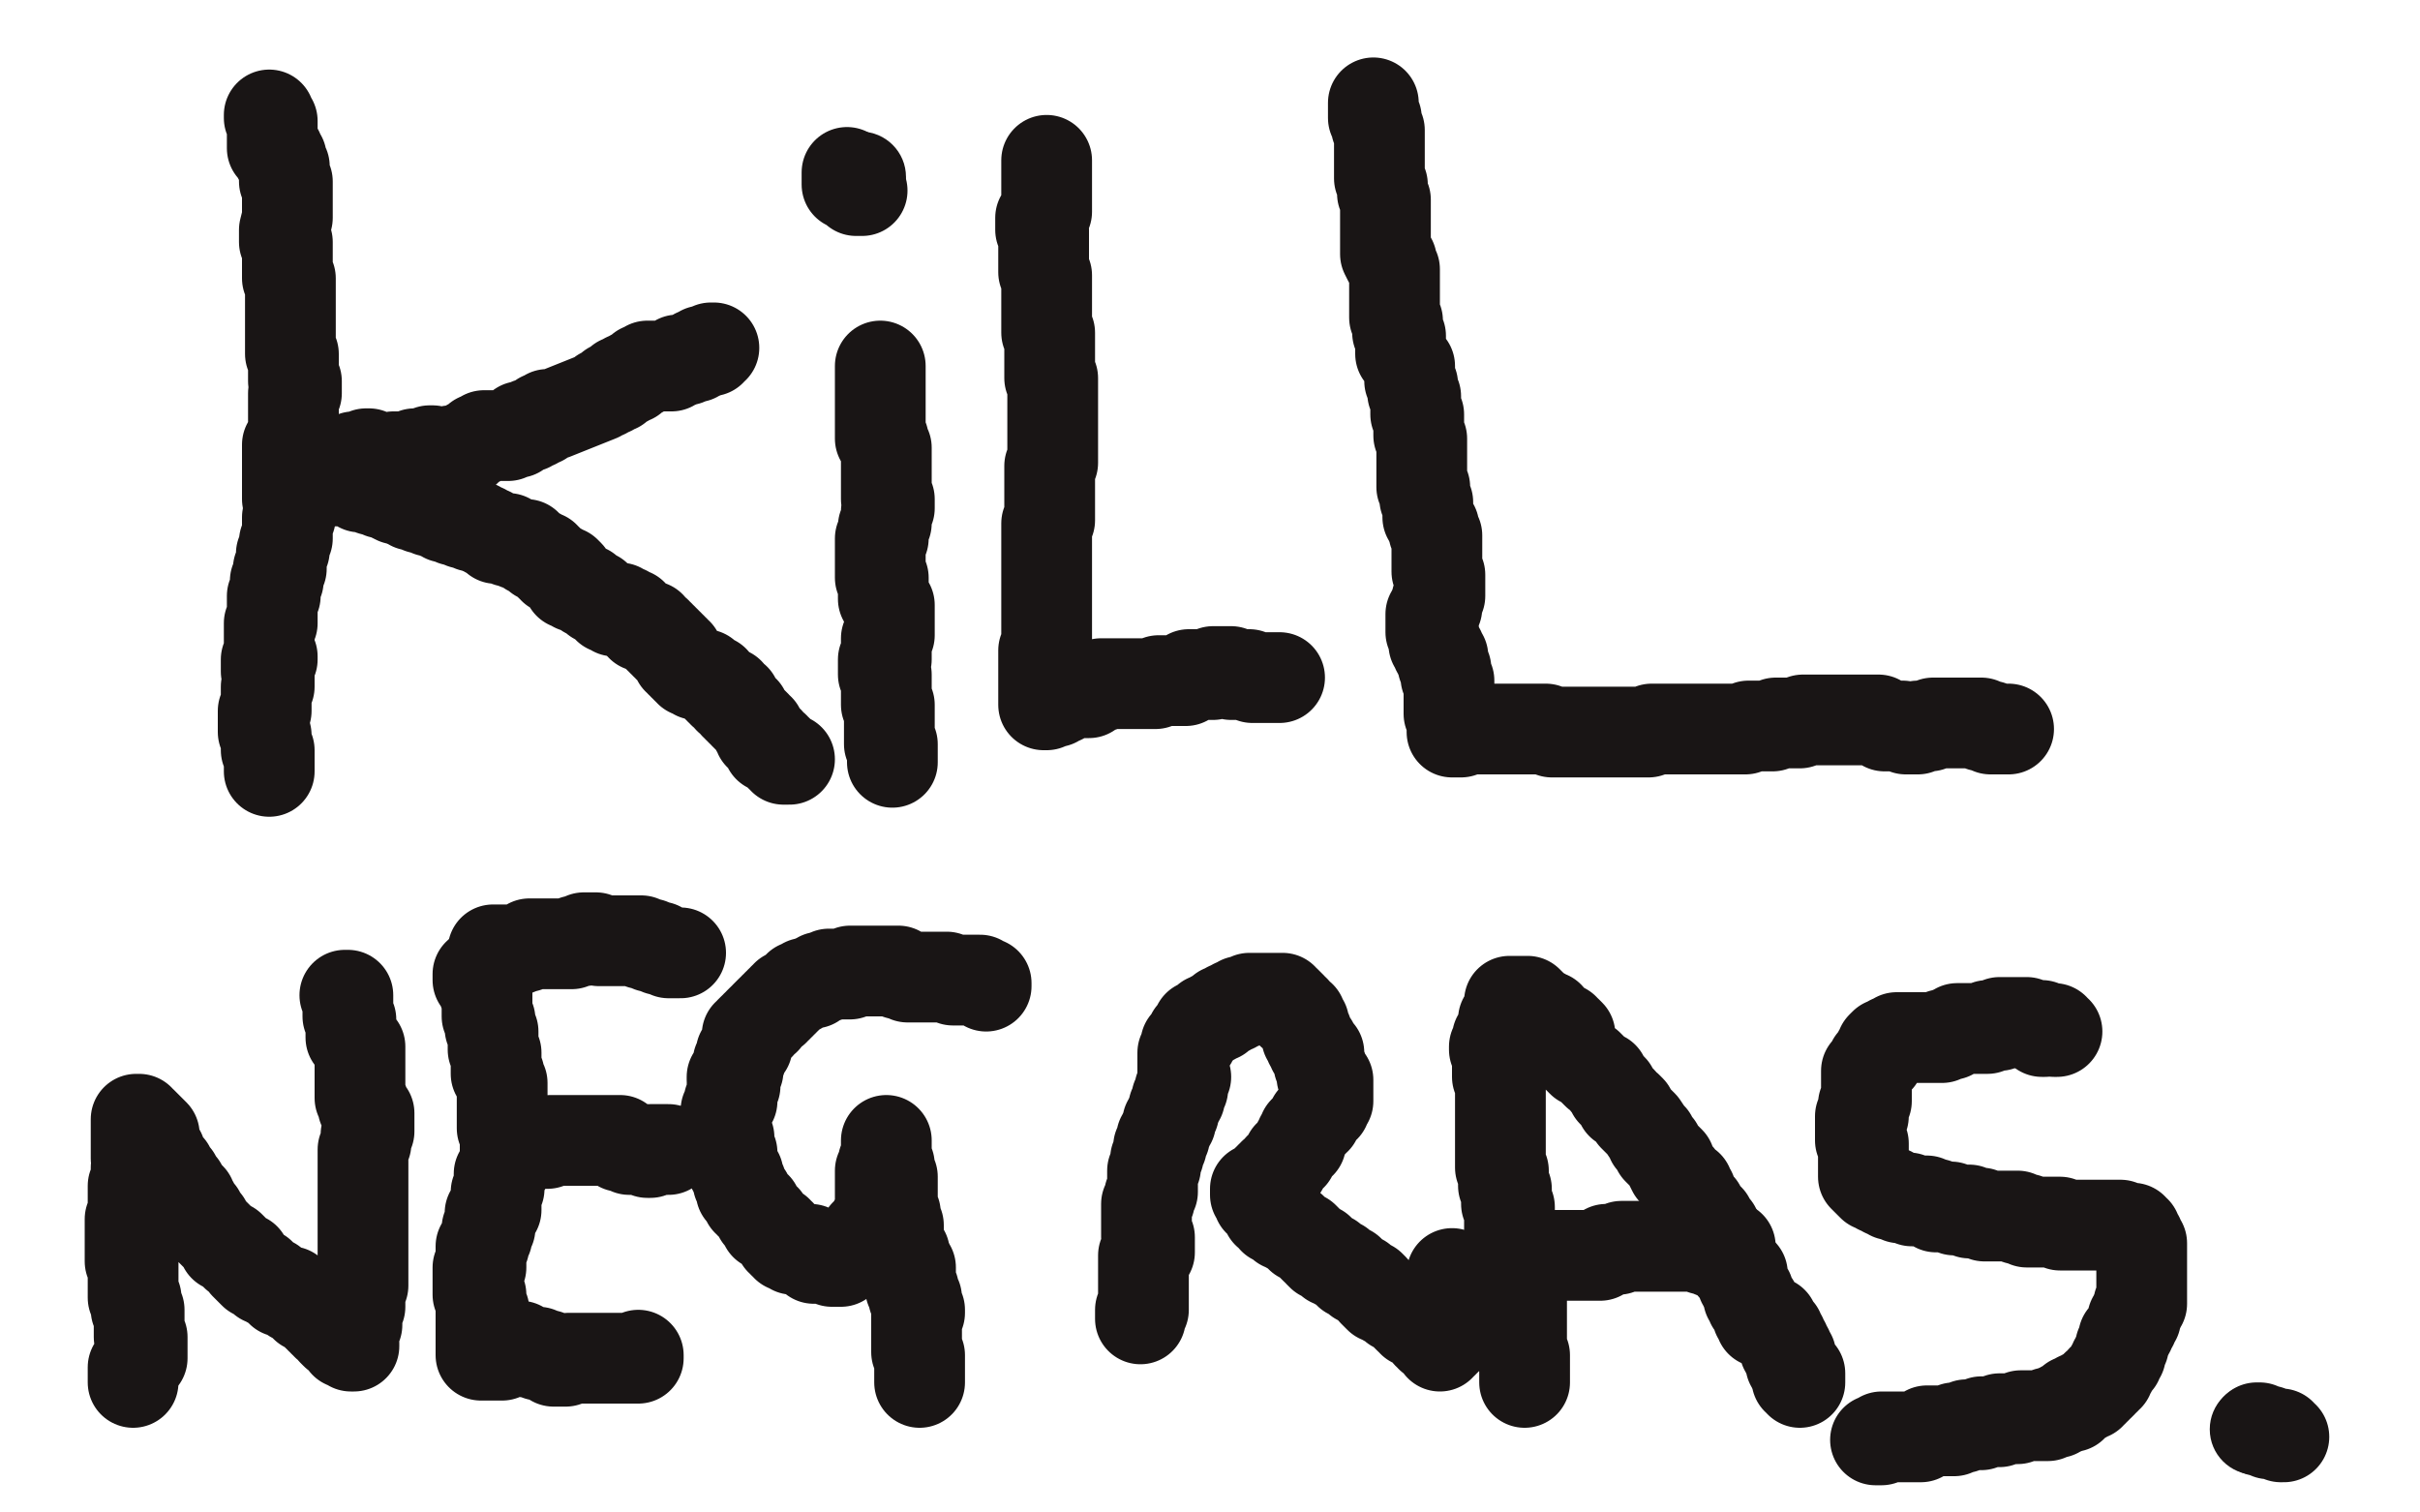
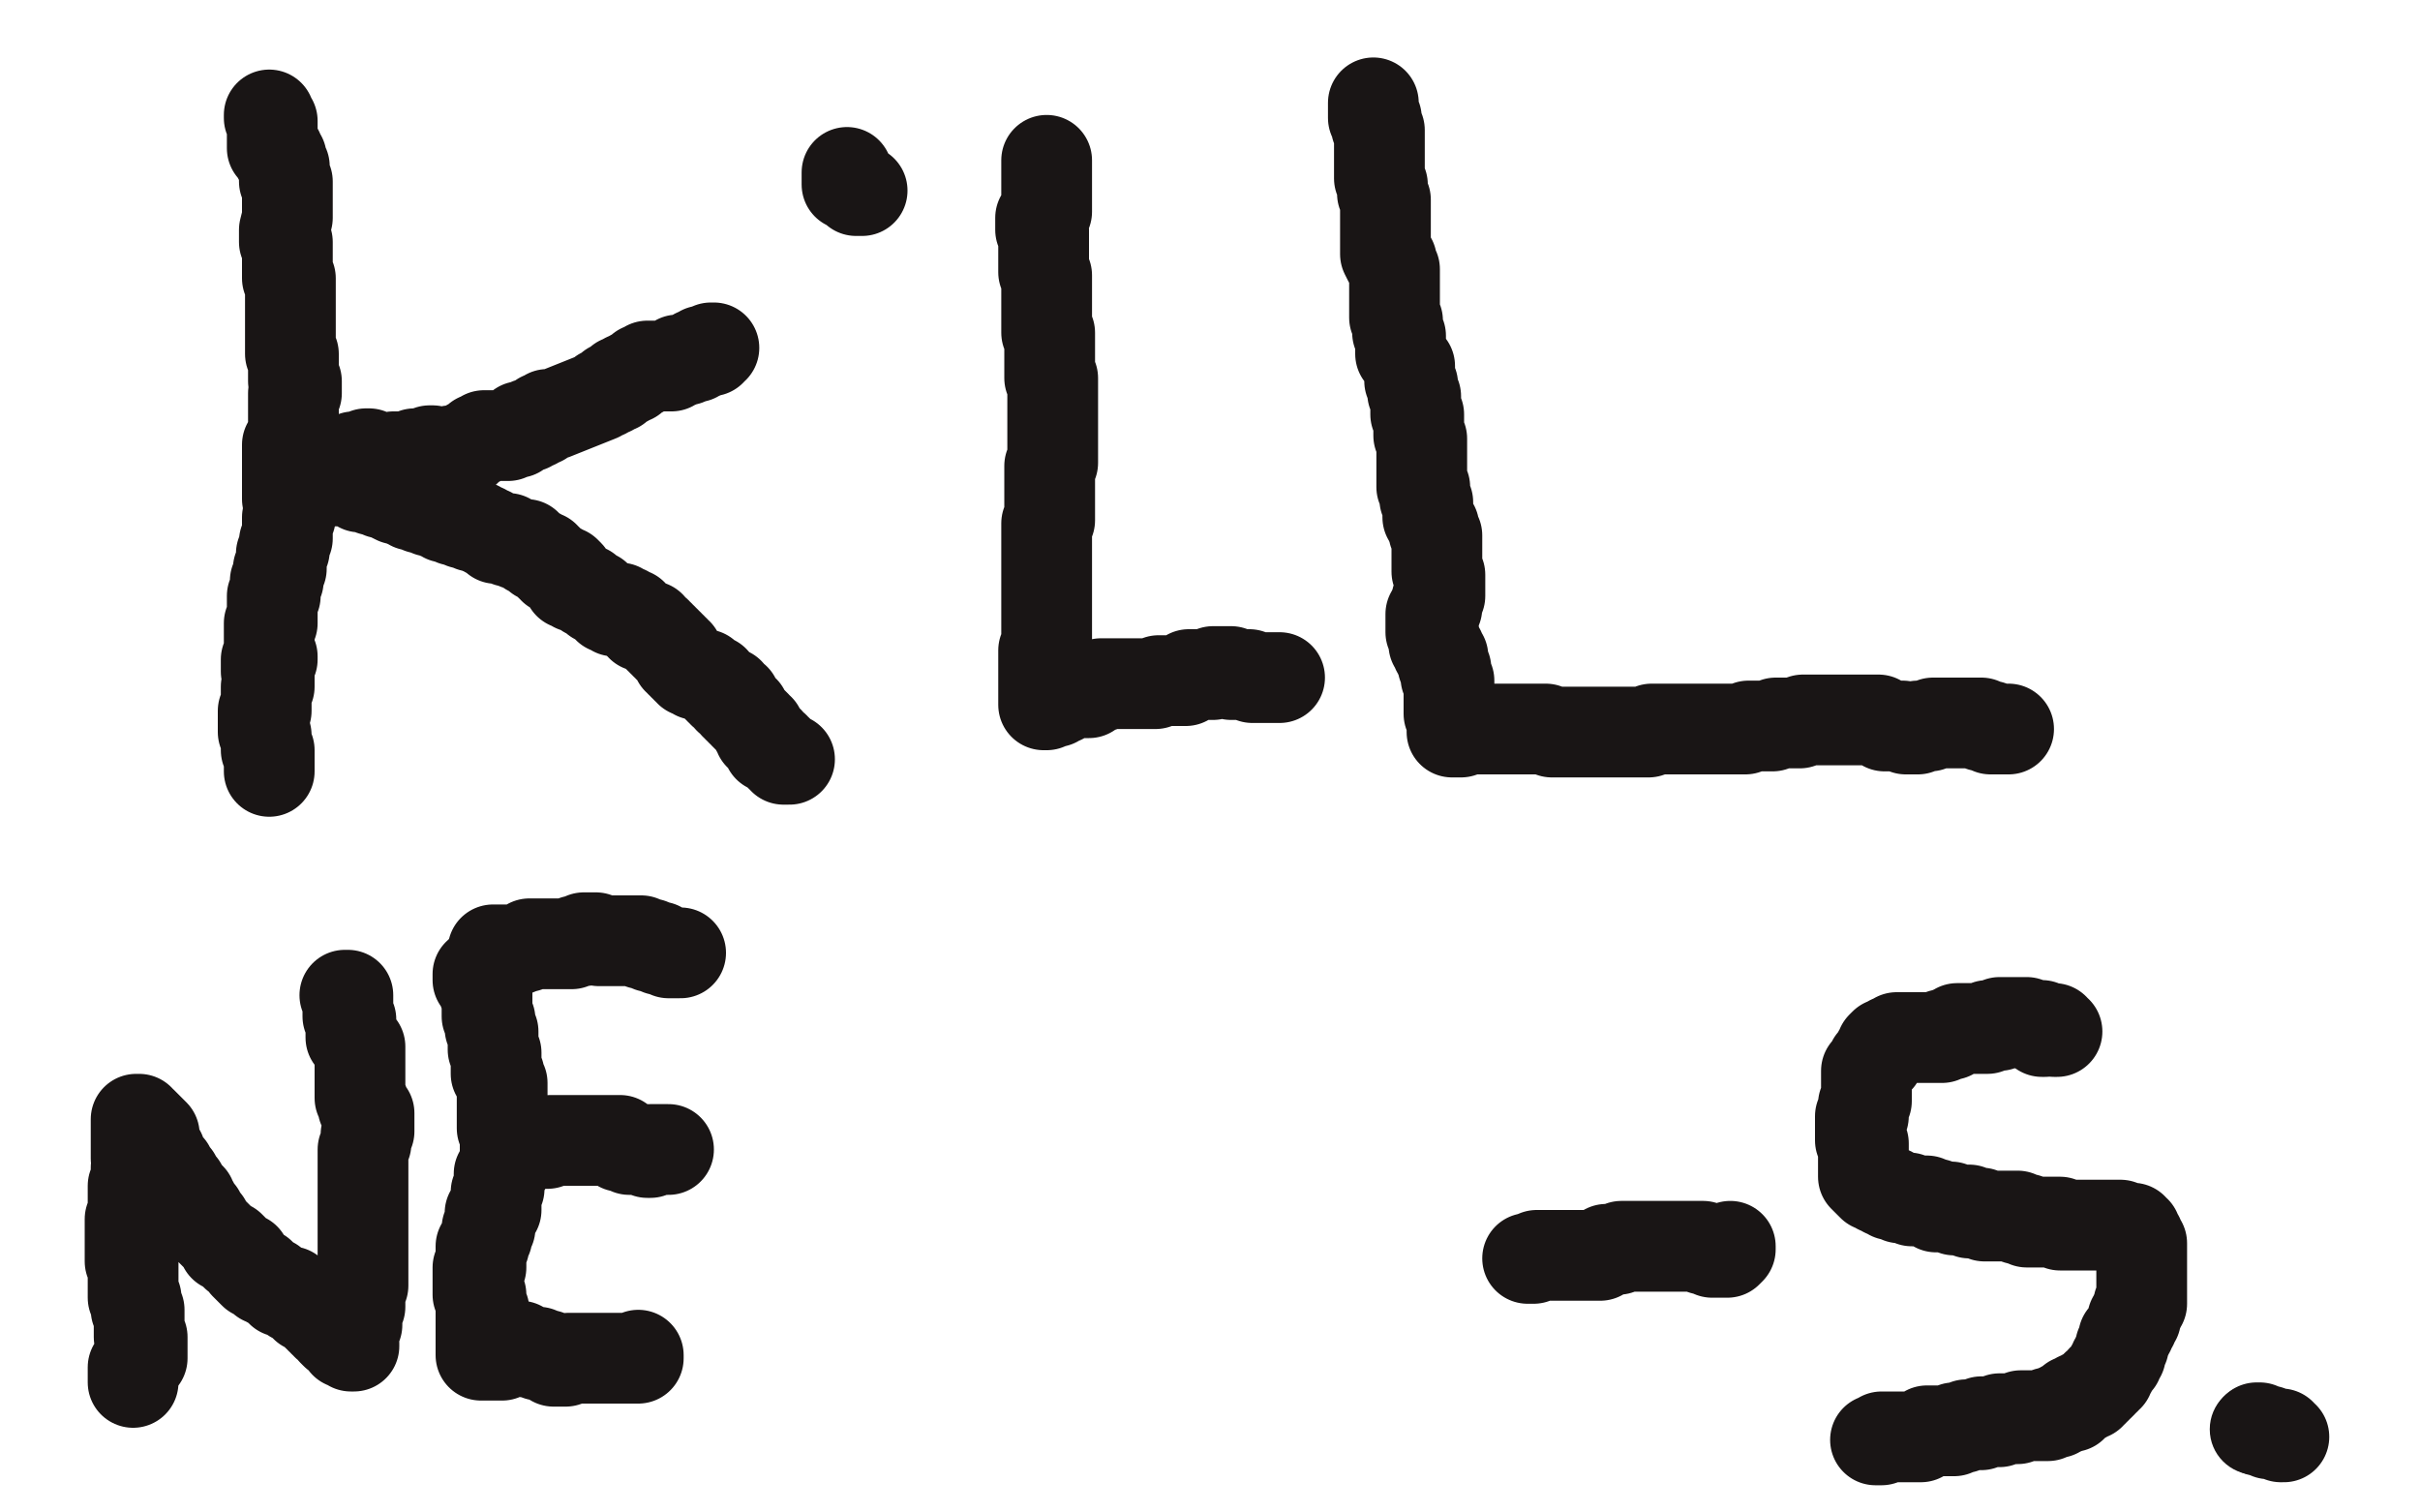
<svg xmlns="http://www.w3.org/2000/svg" width="800" height="500" version="1.1" style="stroke-antialiasing: false">
  <desc>This SVG has been created on https://colorillo.com/</desc>
  <rect x="0" y="0" width="800" height="500" style="fill: rgb(255,255,255); stroke-width:0" />
  <polyline points="89,38 89,39 89,39 90,40 90,40 90,41 90,41 90,42 90,42 90,43 90,43 90,44 90,44 90,45 90,45 90,46 90,46 90,47 90,47 90,48 90,48 90,49 90,49 91,49 91,49 91,50 91,50 92,50 92,50 92,51 92,51 92,52 92,52 93,52 93,52 93,53 93,53 93,54 93,54 94,55 94,55 94,56 94,56 94,57 94,57 94,58 94,58 94,59 94,59 94,60 94,60 95,60 95,60 95,61 95,61 95,62 95,62 95,63 95,63 95,64 95,64 95,65 95,65 95,66 95,66 95,67 95,67 95,68 95,68 95,69 95,69 95,70 95,70 95,71 95,71 95,72 94,76 94,77 94,78 94,79 94,80 95,80 95,81 95,82 95,83 95,84 95,85 95,86 95,87 95,88 95,89 95,90 95,91 95,92 96,92 96,93 96,94 96,95 96,96 96,97 96,98 96,99 96,100 96,101 96,102 96,103 96,104 96,105 96,106 96,107 96,108 96,109 96,110 96,111 96,112 96,113 96,114 96,115 96,116 96,117 97,117 97,118 97,119 97,120 97,121 97,122 97,123 97,124 97,125 97,126 98,126 98,127 98,128 98,129 98,130 97,130 97,131 97,132 97,133 97,134 97,135 97,136 97,137 97,138 97,139 97,140 97,141 97,142 97,143 97,144 97,145 97,146 96,146 95,147 95,148 95,149 95,150 95,151 95,152 95,153 95,154 95,155 95,156 95,157 95,158 95,159 95,160 95,161 95,162 95,163 95,164 95,165 96,165 96,166 96,167 96,168 96,169 96,170 96,171 95,171 95,172 95,173 95,174 95,175 95,176 95,177 95,178 94,179 94,180 94,181 94,182 93,183 93,184 93,185 93,186 93,187 93,188 92,188 92,189 92,190 92,191 92,192 91,192 91,193 91,194 91,195 91,196 91,197 90,197 90,198 90,199 90,200 90,201 90,202 90,203 90,204 90,205 90,206 89,206 89,207 89,208 89,209 89,210 89,211 89,212 89,213 89,214 89,215 89,216 89,217 90,217 90,218 89,218 88,218 88,219 88,220 88,221 88,222 89,222 89,223 89,224 89,225 89,226 89,227 88,227 88,228 88,229 88,230 88,231 88,232 88,233 88,234 88,235 87,235 87,236 87,237 87,238 87,239 87,240 87,241 87,242 88,243 88,244 88,245 88,246 88,247 88,248 89,248 89,249 89,250 89,251 89,252 89,253 89,254 89,255" style="fill: none; stroke: #191515; stroke-width: 30; stroke-linejoin: round; stroke-linecap: round; stroke-antialiasing: false; stroke-antialias: 0; opacity: 1.0" />
  <polyline points="95,156 96,156 96,156 97,156 97,156 98,155 98,155 99,155 99,155 100,155 100,155 102,154 102,154 103,154 103,154 104,154 104,154 105,153 105,153 106,153 106,153 107,153 107,153 108,153 108,153 109,153 109,153 110,152 110,152 112,152 112,152 113,152 113,152 114,152 114,152 115,152 115,152 116,152 116,152 117,151 117,151 118,151 118,151 119,151 119,151 120,151 120,151 121,151 121,151 121,150 121,150 122,150 122,150 122,151 122,151 123,151 123,151 124,151 124,151 124,152 124,152 125,152 125,152 126,152 127,152 128,152 129,152 130,152 130,151 131,151 132,151 133,151 134,151 135,151 136,151 137,150 138,150 139,150 140,150 141,150 142,150 142,149 143,149 144,150 145,150 146,150 147,150 148,150 149,150 149,149 150,149 151,149 152,149 154,149 154,148 155,148 155,147 156,147 157,146 158,146 158,145 159,145 160,145 160,144 161,144 162,144 163,144 164,144 165,144 166,144 167,144 168,144 169,143 170,143 171,143 171,142 172,142 172,141 173,141 174,141 175,141 175,140 176,140 177,140 178,139 179,139 179,138 180,138 181,137 182,137 183,137 198,131 199,130 200,130 201,129 202,129 202,128 203,128 204,128 204,127 205,127 205,126 206,126 207,126 207,125 208,125 209,125 209,124 210,124 211,123 212,123 212,122 213,122 214,122 214,121 215,121 216,121 217,121 218,121 219,121 220,121 221,121 222,121 222,120 223,120 224,120 224,119 225,119 226,119 227,119 228,118 229,118 230,118 230,117 231,117 232,117 232,116 233,116 234,116 235,116 235,115 236,115" style="fill: none; stroke: #191515; stroke-width: 30; stroke-linejoin: round; stroke-linecap: round; stroke-antialiasing: false; stroke-antialias: 0; opacity: 1.0" />
  <polyline points="107,158 108,158 108,158 109,158 109,158 110,158 110,158 111,158 111,158 111,159 111,159 112,159 112,159 113,159 113,159 114,159 114,159 115,159 115,159 116,159 116,159 117,160 117,160 118,160 118,160 119,160 119,160 119,161 119,161 120,161 120,161 121,161 121,161 122,161 122,161 123,161 123,161 123,162 123,162 124,162 124,162 125,162 125,162 126,163 126,163 127,163 128,163 129,164 131,165 132,165 133,165 134,166 135,166 136,167 138,167 139,168 140,168 142,169 144,169 145,170 146,170 147,171 148,171 149,171 150,172 151,172 153,173 154,173 155,173 156,174 157,174 158,174 159,175 160,175 161,176 162,176 163,177 164,177 164,178 165,178 166,178 167,178 168,178 168,179 169,179 170,179 171,180 172,180 173,180 174,180 174,181 175,181 175,182 176,182 177,183 178,183 178,184 179,184 180,184 180,185 181,185 181,186 182,186 182,187 183,187 183,188 184,188 185,188 186,189 187,189 188,190 188,191 188,192 188,193 190,193 190,194 191,194 192,194 193,195 194,195 194,196 195,196 196,197 197,197 197,198 198,198 199,199 200,200 201,200 201,201 202,201 203,201 203,202 203,201 204,201 205,201 205,202 206,202 207,202 208,203 209,203 209,204 210,205 211,205 211,206 212,206 212,207 213,207 214,207 215,207 215,208 216,209 217,209 217,210 218,210 218,211 219,211 219,212 220,212 220,213 221,213 221,214 222,214 222,215 223,215 223,216 224,216 224,217 224,218 225,218 225,219 226,219 226,220 227,220 227,221 228,221 228,222 229,222 230,222 230,223 231,223 232,223 233,223 233,224 234,224 235,225 236,225 236,226 237,227 238,227 238,228 239,228 239,229 240,229 241,229 241,230 241,231 242,231 243,231 243,232 243,233 244,233 244,234 245,234 245,235 246,235 246,236 247,237 248,238 249,239 250,240 250,241 251,241 251,242 251,241 251,242 251,243 252,243 252,244 253,244 253,245 254,245 254,247 255,247 256,247 256,248 257,248 257,249 258,249 258,250 259,250 259,251 260,251 261,251" style="fill: none; stroke: #191515; stroke-width: 30; stroke-linejoin: round; stroke-linecap: round; stroke-antialiasing: false; stroke-antialias: 0; opacity: 1.0" />
-   <polyline points="291,121 291,122 291,122 291,123 291,123 291,124 291,124 291,125 291,125 291,126 291,126 291,127 291,127 291,128 291,128 291,129 291,129 291,130 291,130 291,131 291,131 291,132 291,132 291,133 291,133 291,134 291,134 291,135 291,135 291,136 291,136 291,137 291,137 291,138 291,138 291,139 291,139 291,140 291,140 291,141 291,141 291,142 291,142 291,143 291,143 291,144 291,144 291,145 291,145 292,145 292,145 292,146 292,146 292,147 292,147 293,148 293,148 293,149 293,149 293,150 293,150 293,151 293,151 293,153 293,153 293,154 293,154 293,155 293,155 293,156 293,156 293,157 293,157 293,158 293,158 293,159 293,159 293,160 293,160 293,161 293,161 293,162 293,162 293,163 293,163 293,164 293,164 293,165 293,165 294,165 294,165 294,166 294,166 294,167 294,167 294,168 294,168 293,169 293,169 293,170 293,170 293,171 293,171 293,172 293,172 293,173 292,174 292,176 292,177 292,178 291,178 291,179 291,180 291,181 291,182 291,183 291,184 291,185 291,186 291,187 291,188 291,190 291,191 292,191 292,192 292,193 292,194 292,195 292,196 292,197 292,198 293,198 293,199 294,200 294,201 294,202 294,203 294,204 294,205 294,206 294,207 294,208 294,209 294,210 293,211 293,212 293,213 293,214 293,215 293,216 293,217 293,218 292,218 292,219 292,220 292,221 292,222 292,223 293,223 293,224 293,225 293,226 293,227 293,228 293,229 293,230 293,231 293,232 293,233 294,233 294,234 294,235 294,236 294,237 294,238 294,239 294,240 294,241 294,242 294,243 294,244 294,245 294,246 295,246 295,247 295,248 295,249 295,250 295,251 295,252" style="fill: none; stroke: #191515; stroke-width: 30; stroke-linejoin: round; stroke-linecap: round; stroke-antialiasing: false; stroke-antialias: 0; opacity: 1.0" />
-   <circle cx="284.5" cy="58.5" r="15" style="fill: #191515; stroke-antialiasing: false; stroke-antialias: 0; opacity: 1.0" />
  <polyline points="285,63 284,63 284,63 283,63 283,63 283,62 283,62 282,62 282,62 282,61 282,61 281,61 281,61 280,61 280,61 280,60 280,60 280,59 280,59 280,58 280,57" style="fill: none; stroke: #191515; stroke-width: 30; stroke-linejoin: round; stroke-linecap: round; stroke-antialiasing: false; stroke-antialias: 0; opacity: 1.0" />
  <polyline points="346,53 346,54 346,54 346,55 346,55 346,56 346,56 346,57 346,57 346,58 346,58 346,59 346,59 346,60 346,60 346,61 346,61 346,62 346,62 346,63 346,63 346,64 346,64 346,65 346,65 346,66 346,66 346,67 346,67 346,68 346,68 346,69 346,69 346,70 346,70 345,71 345,71 344,72 344,72 344,73 344,73 344,74 344,74 344,75 344,75 344,76 344,76 345,76 345,76 345,77 345,77 345,78 345,78 345,79 345,79 345,80 345,80 345,82 345,82 345,83 345,83 345,84 345,84 345,85 345,85 345,86 345,86 345,87 345,87 345,88 345,88 345,89 345,89 345,90 345,90 346,91 346,91 346,92 346,92 346,93 346,93 346,94 346,94 346,95 346,95 346,96 346,96 346,97 346,97 346,98 346,98 346,99 346,99 346,100 346,100 346,101 346,101 346,102 346,102 346,103 346,103 346,104 346,104 346,105 346,105 346,106 346,106 346,107 346,107 346,108 346,108 346,109 346,109 346,110 346,110 347,110 347,110 347,111 347,111 347,112 347,112 347,113 347,113 347,114 347,114 347,115 347,115 347,116 347,117 347,118 347,119 347,120 347,121 347,122 347,123 347,124 347,125 348,125 348,126 348,127 348,128 348,129 348,130 348,132 348,133 348,134 348,135 348,136 348,138 348,139 348,140 348,141 348,142 348,143 348,144 348,145 348,146 348,147 348,148 348,149 348,150 348,151 348,152 348,153 347,154 347,155 347,156 347,157 347,158 347,159 347,160 347,161 347,162 347,163 347,164 347,165 347,166 347,167 347,168 347,169 347,170 347,171 347,172 346,173 346,174 346,175 346,176 346,177 346,178 346,179 346,180 346,181 346,182 346,183 346,184 346,185 346,186 346,187 346,188 346,189 346,190 346,191 346,192 346,193 346,194 346,195 346,196 346,197 346,198 346,199 346,200 346,201 346,202 346,203 346,204 346,205 346,206 346,207 346,208 346,209 346,210 346,211 346,212 346,213 346,214 346,215 345,215 345,216 345,217 345,218 345,219 345,220 345,221 345,222 345,223 345,224 345,225 345,226 345,227 345,228 345,229 345,230 345,231 345,232 345,233 346,233 346,232 347,232 348,232 349,232 349,231 350,231 351,231 351,230 352,230 353,229 354,229 355,229 355,228 356,228 357,228 358,228 358,229 359,229 360,229 360,228 361,227 362,227 363,227 364,227 364,226 366,226 367,226 368,226 369,226 370,226 372,226 373,226 374,226 375,226 376,226 377,226 378,226 379,226 380,226 381,226 382,226 383,225 384,225 385,225 386,225 387,225 388,225 389,225 390,225 391,225 392,225 392,224 393,224 393,223 394,223 395,223 396,223 397,223 398,223 399,223 400,223 401,223 401,222 402,222 403,222 404,222 405,222 406,222 407,222 407,223 408,223 409,223 410,223 411,223 412,223 413,223 414,224 415,224 416,224 417,224 418,224 419,224 420,224 421,224 422,224 423,224" style="fill: none; stroke: #191515; stroke-width: 30; stroke-linejoin: round; stroke-linecap: round; stroke-antialiasing: false; stroke-antialias: 0; opacity: 1.0" />
  <polyline points="454,34 454,35 454,35 454,36 454,36 454,37 454,37 454,38 454,38 454,39 454,39 455,39 455,39 455,40 455,40 455,41 455,41 455,42 455,42 456,43 456,43 456,44 456,44 456,45 456,45 456,46 456,46 456,47 456,47 456,48 456,48 456,49 456,49 456,50 456,50 456,51 456,51 456,52 456,52 456,53 456,53 456,55 456,55 456,57 456,57 456,59 456,59 457,61 457,61 457,62 457,62 457,64 457,64 458,66 458,66 458,67 458,67 458,69 458,69 458,70 458,70 458,71 458,71 458,74 458,74 458,75 458,75 458,77 458,77 458,78 458,78 458,79 458,79 458,80 458,80 458,83 458,83 458,84 458,84 459,86 459,86 460,86 460,86 460,87 460,87 461,89 461,89 461,90 461,90 461,91 461,91 461,93 461,93 461,94 461,94 461,95 461,95 461,96 461,96 461,98 461,98 461,100 461,100 461,101 461,101 461,102 461,102 461,103 461,103 461,104 461,104 461,105 461,105 462,106 462,107 462,108 462,109 462,110 463,111 463,112 463,113 463,114 463,115 463,117 464,118 465,120 466,121 466,122 466,123 466,125 466,126 467,127 467,128 467,129 467,130 468,131 468,132 468,133 468,134 468,135 468,136 468,137 469,137 469,138 469,139 469,140 469,141 469,142 469,143 469,144 470,145 470,146 470,147 470,148 470,149 470,150 470,151 470,152 470,153 470,154 470,155 470,156 470,157 470,158 470,159 470,160 470,161 471,161 471,162 471,163 471,164 471,165 472,166 472,167 472,168 472,169 472,170 472,171 473,172 473,173 474,174 474,175 474,176 475,177 475,178 475,179 475,180 475,181 475,182 475,183 475,184 475,185 475,186 475,187 475,188 475,189 476,190 476,191 476,192 476,193 476,194 476,195 476,196 476,197 475,198 475,199 475,200 475,201 474,201 474,202 473,203 473,204 473,205 473,206 473,207 473,208 473,209 474,209 474,210 474,211 474,212 474,213 475,213 475,214 475,215 476,215 476,216 476,217 477,217 477,218 477,219 477,220 478,221 478,222 478,223 478,224 479,225 479,226 479,227 479,228 479,229 479,230 479,231 479,232 479,233 479,234 479,235 479,236 480,236 480,237 480,238 480,239 480,240 480,241 480,242 481,242 482,242 483,242 483,241 484,241 485,241 487,241 488,241 489,241 490,241 491,241 493,241 494,241 495,241 496,241 498,241 499,241 502,241 504,241 507,241 508,241 509,241 511,241 513,242 514,242 515,242 517,242 518,242 519,242 523,242 526,242 527,242 529,242 530,242 531,242 534,242 536,242 538,242 539,242 541,242 542,242 545,242 546,241 547,241 549,241 550,241 552,241 555,241 556,241 557,241 559,241 560,241 561,241 562,241 565,241 567,241 568,241 569,241 571,241 574,241 576,241 577,241 578,240 579,240 580,240 583,240 584,240 586,240 587,239 588,239 589,239 590,239 591,239 593,239 594,239 595,239 596,238 597,238 598,238 599,238 600,238 601,238 602,238 603,238 605,238 606,238 607,238 608,238 609,238 610,238 611,238 612,238 613,238 614,238 615,238 616,238 617,238 618,238 619,238 620,238 621,238 621,239 622,239 623,240 624,240 625,240 626,240 627,240 628,240 629,240 630,241 631,241 632,241 633,241 634,241 634,240 635,240 636,240 637,240 638,240 639,239 640,239 641,239 642,239 643,239 644,239 645,239 646,239 647,239 648,239 649,239 650,239 651,239 652,239 653,239 654,239 655,239 655,240 656,240 658,240 658,241 659,241 660,241 661,241 662,241 663,241 664,241" style="fill: none; stroke: #191515; stroke-width: 30; stroke-linejoin: round; stroke-linecap: round; stroke-antialiasing: false; stroke-antialias: 0; opacity: 1.0" />
  <polyline points="44,457 44,456 44,456 44,455 44,455 44,454 44,454 44,453 44,453 44,452 44,452 45,452 45,452 45,451 45,451 45,450 45,450 46,450 46,450 46,449 46,449 47,449 47,449 47,448 47,448 47,447 47,447 47,446 47,446 47,445 47,445 47,444 47,444 47,443 47,443 47,442 47,442 46,442 46,442 46,441 46,441 46,440 46,440 46,439 46,439 46,438 46,438 46,437 46,437 46,436 46,436 46,435 46,435 46,434 46,434 46,433 46,433 45,433 45,433 45,431 45,431 45,430 45,430 45,429 45,429 44,429 44,429 44,428 44,428 44,427 44,427 44,426 44,426 44,425 44,425 44,424 44,424 44,423 44,423 44,422 44,422 44,421 44,421 44,420 44,420 44,419 44,419 44,418 44,418 44,417 44,417 43,417 43,417 43,416 43,415 43,414 43,413 43,412 43,411 43,410 43,409 43,408 43,407 43,406 43,404 43,403 44,402 44,401 44,400 44,399 44,398 44,397 44,396 44,395 44,394 44,393 44,392 45,391 45,390 45,389 45,388 45,387 45,386 46,385 46,384 46,383 45,383 45,382 45,381 45,380 45,379 45,378 45,377 45,376 45,375 45,374 45,373 45,372 45,371 45,370 46,370 46,371 47,371 48,372 49,373 50,374 51,375 51,376 51,377 51,378 51,379 52,380 52,381 53,381 53,382 54,384 54,385 55,385 56,386 56,387 57,388 58,389 58,390 59,391 60,392 60,393 61,394 62,395 63,396 63,397 64,398 64,399 65,400 66,401 66,402 66,403 67,404 68,404 68,405 69,406 70,407 71,408 72,409 73,410 74,411 74,412 75,412 76,412 77,413 77,414 78,414 78,415 79,415 80,416 81,416 81,417 81,418 82,419 83,420 84,421 85,421 86,421 86,422 87,422 87,423 88,423 89,424 90,424 91,425 92,426 93,426 93,427 94,427 95,427 96,427 96,428 97,429 98,429 99,429 99,430 100,430 100,431 101,431 101,432 102,432 103,432 103,433 104,433 104,434 105,434 105,435 106,435 106,436 107,436 107,437 108,437 108,438 109,438 110,439 110,440 111,441 112,441 113,442 114,442 114,443 115,443 115,444 116,444 116,445 117,445 117,444 116,444 115,444 114,444 114,443 114,442 114,441 115,441 115,440 115,439 116,439 117,438 118,438 118,437 118,436 118,435 118,434 118,433 119,432 119,431 119,429 119,428 119,427 119,426 119,425 120,425 120,424 120,422 120,421 120,420 120,419 120,418 120,417 120,416 120,415 120,414 120,413 120,412 120,411 120,410 120,409 120,408 120,407 120,406 120,405 120,404 120,403 120,401 120,400 120,399 120,398 120,397 120,396 120,394 120,393 120,391 120,390 120,389 120,387 120,386 120,385 120,384 120,383 120,382 120,381 120,380 121,378 121,376 121,375 122,374 122,373 122,371 122,370 122,369 122,368 121,368 121,367 120,366 120,365 120,364 119,363 119,362 119,360 119,358 119,357 119,356 119,355 119,354 119,353 119,352 119,351 119,350 119,349 119,348 119,347 119,346 118,346 118,345 117,344 116,343 116,342 116,341 116,340 116,339 116,338 116,337 115,336 115,335 115,334 115,333 115,332 115,331 115,330 115,329 114,329" style="fill: none; stroke: #191515; stroke-width: 30; stroke-linejoin: round; stroke-linecap: round; stroke-antialiasing: false; stroke-antialias: 0; opacity: 1.0" />
  <polyline points="158,322 158,323 158,323 158,324 158,324 159,324 159,324 159,325 159,325 160,326 160,326 160,327 160,327 160,328 160,328 161,328 161,328 161,329 161,329 161,330 161,330 161,331 161,331 161,332 161,332 161,333 161,333 161,334 161,334 161,335 161,335 161,336 161,336 162,337 162,337 162,338 162,338 162,339 162,339 162,340 162,340 163,341 163,341 163,342 163,342 163,343 163,343 163,344 163,344 163,345 163,345 163,346 163,346 163,347 163,347 164,348 164,348 164,349 164,349 164,350 164,350 164,351 164,351 164,352 164,352 164,354 164,354 164,355 164,355 165,355 165,355 165,356 165,356 165,357 165,357 166,358 166,358 166,359 166,359 166,360 166,360 166,361 166,361 166,362 166,362 166,363 166,363 166,364 166,364 166,365 166,365 166,366 166,366 166,367 166,367 166,368 166,368 166,369 166,369 166,370 166,371 166,372 166,373 167,373 167,374 167,375 167,376 167,377 167,378 167,379 167,380 167,381 167,382 167,383 167,384 167,385 167,386 166,386 166,387 166,388 165,388 165,389 165,390 165,391 165,392 165,393 164,394 164,396 164,397 164,398 164,399 164,400 163,400 163,401 162,401 162,402 162,403 162,404 162,405 162,406 161,406 161,407 161,408 161,409 160,410 160,411 160,412 159,412 159,413 159,414 159,415 159,416 159,417 159,418 159,419 158,419 158,420 158,421 158,422 158,423 158,424 158,425 158,426 158,427 158,428 159,428 159,429 159,430 159,431 159,432 159,433 160,433 159,433 159,434 159,435 159,436 159,437 159,438 159,439 159,440 159,441 159,442 159,443 159,444 159,445 159,446 159,447 159,448 160,448 161,448 162,448 163,448 164,448 165,448 166,448 166,447 167,447 168,447 168,446 169,446 170,446 170,445 171,445 172,445 172,446 173,446 174,446 174,447 175,447 176,447 177,447 178,447 178,448 179,448 180,448 181,448 182,449 183,449 183,450 184,450 185,450 186,450 187,450 188,449 189,449 190,449 191,449 192,449 193,449 194,449 196,449 197,449 198,449 199,449 200,449 201,449 202,449 203,449 204,449 205,449 206,449 207,449 208,449 209,449 210,449 211,449 211,448" style="fill: none; stroke: #191515; stroke-width: 30; stroke-linejoin: round; stroke-linecap: round; stroke-antialiasing: false; stroke-antialias: 0; opacity: 1.0" />
  <polyline points="176,378 177,378 177,378 178,378 178,378 179,378 179,378 180,378 180,378 181,378 181,378 182,377 182,377 183,377 183,377 184,377 184,377 185,377 185,377 186,377 186,377 187,377 187,377 188,377 188,377 189,377 189,377 190,377 190,377 191,377 191,377 192,377 192,377 193,377 193,377 194,377 194,377 195,377 195,377 196,377 196,377 197,377 197,377 198,377 198,377 199,377 199,377 200,377 200,377 201,377 201,377 202,377 202,377 203,377 203,377 204,377 204,377 205,377 205,377 205,378 205,378 205,379 205,379 206,379 206,379 207,379 207,379 208,379 208,380 209,380 210,380 211,380 212,380 213,380 214,380 214,381 215,381 215,380 216,380 217,380 218,380 219,380 220,380 221,380" style="fill: none; stroke: #191515; stroke-width: 30; stroke-linejoin: round; stroke-linecap: round; stroke-antialiasing: false; stroke-antialias: 0; opacity: 1.0" />
  <polyline points="163,314 164,314 164,314 165,314 165,314 166,314 166,314 167,314 167,314 168,314 168,314 169,314 169,314 170,314 170,314 171,314 171,314 173,313 173,313 174,313 174,313 175,312 175,312 176,312 176,312 177,312 177,312 178,312 178,312 179,312 179,312 180,312 180,312 181,312 181,312 182,312 182,312 183,312 183,312 184,312 184,312 185,312 185,312 186,312 186,312 187,312 187,312 188,312 188,312 189,312 189,312 190,311 190,311 191,311 191,311 192,311 192,311 193,311 193,311 193,310 193,310 194,310 194,310 195,310 195,310 196,310 196,310 197,310 197,310 198,311 198,311 199,311 199,311 200,311 200,311 201,311 201,311 202,311 203,311 204,311 205,311 206,311 207,311 208,311 209,311 210,311 211,311 212,311 212,312 213,312 214,312 215,312 215,313 216,313 217,313 218,313 218,314 219,314 220,314 221,315 222,315 223,315 224,315 225,315" style="fill: none; stroke: #191515; stroke-width: 30; stroke-linejoin: round; stroke-linecap: round; stroke-antialiasing: false; stroke-antialias: 0; opacity: 1.0" />
-   <polyline points="326,326 326,325 326,325 325,325 324,324 323,324 322,324 321,324 320,324 319,324 318,324 317,324 316,324 315,324 313,323 312,323 311,323 310,323 309,323 308,323 307,323 305,323 304,323 303,323 302,323 301,323 300,323 299,322 298,322 297,322 297,321 296,321 295,321 294,321 293,321 292,321 291,321 290,321 289,321 288,321 287,321 286,321 285,321 284,321 283,321 282,321 281,321 281,322 280,322 279,322 278,322 277,322 276,322 275,322 274,322 273,323 272,323 271,323 270,324 269,324 269,325 268,325 267,325 266,325 265,326 264,326 264,327 263,327 262,328 261,329 260,329 260,330 259,330 259,331 258,331 258,332 257,332 257,333 256,333 256,334 255,334 254,335 253,336 253,337 252,337 251,338 251,339 250,339 250,340 249,340 248,341 248,342 247,342 247,343 247,344 247,345 247,346 246,346 246,347 245,348 245,349 245,350 244,351 244,352 244,353 244,354 243,355 243,356 242,356 242,357 243,357 243,358 243,359 242,359 242,360 242,361 242,362 242,363 242,364 241,364 241,365 241,366 240,367 240,368 240,369 240,370 239,371 239,372 240,372 240,373 240,374 240,375 240,376 241,376 241,377 241,378 241,379 241,380 241,381 242,381 242,382 242,383 242,384 242,385 242,386 243,386 243,387 243,388 244,388 244,389 244,390 244,391 245,391 245,392 245,393 245,394 246,394 246,395 247,395 247,396 247,397 248,397 248,398 249,398 249,399 250,399 250,400 251,401 251,402 252,403 253,403 253,404 253,405 254,405 255,406 256,407 257,407 257,408 258,408 258,409 258,410 259,410 259,411 260,411 260,412 261,412 262,412 262,413 262,412 263,412 263,413 265,413 266,413 267,413 268,413 268,414 268,415 269,416 270,416 271,416 272,416 273,416 274,416 275,416 275,417 276,417 277,417 278,417 278,416 279,416 280,415 281,414 282,414 282,413 283,412 284,411 285,411 285,410 286,409 286,408 287,408 287,407 288,407 288,406 289,406 289,405 289,404 290,404 290,403 290,402 291,402 291,401 291,400 291,399 291,398 291,397 291,396 291,395 291,394 291,393 291,392 291,391 291,390 291,389 291,388 291,387 292,386 292,385 292,384 293,384 293,383 293,382 293,381 293,380 293,379 293,378 293,377 293,378 293,379 293,380 293,381 293,382 293,383 293,384 294,385 294,386 294,387 294,388 295,389 295,390 295,391 295,392 295,393 295,394 295,395 295,396 295,397 295,398 295,399 295,400 295,401 296,401 296,402 296,403 296,404 297,405 297,406 297,407 297,408 297,409 297,410 297,411 298,412 298,413 299,414 299,415 299,416 300,417 300,418 301,419 301,420 301,421 301,422 301,423 301,425 301,426 302,426 302,427 302,428 302,429 303,429 303,430 303,431 303,432 303,433 304,433 304,434 303,434 303,435 303,436 303,437 303,438 303,439 303,440 303,441 303,442 303,443 303,444 303,445 303,446 303,447 304,448 304,449 304,450 304,451 304,452 304,453 304,454 304,455 304,456 304,457" style="fill: none; stroke: #191515; stroke-width: 30; stroke-linejoin: round; stroke-linecap: round; stroke-antialiasing: false; stroke-antialias: 0; opacity: 1.0" />
-   <polyline points="377,436 377,435 377,435 377,434 377,434 377,433 377,433 378,433 378,433 378,432 378,432 378,431 378,431 378,430 378,430 378,429 378,429 378,428 378,428 378,427 378,427 378,426 378,426 378,425 378,425 378,424 378,424 378,423 378,423 378,422 378,422 378,421 378,421 378,420 378,420 378,419 378,419 378,418 378,418 378,417 378,417 378,416 378,416 378,415 378,415 379,415 379,415 379,414 379,414 380,414 380,414 380,413 380,413 380,412 380,412 380,411 380,411 380,410 380,410 380,409 380,409 379,409 379,409 379,408 379,408 379,407 379,407 379,406 379,406 379,404 379,404 379,403 379,403 379,402 379,402 379,401 379,401 379,400 379,400 379,399 379,399 379,398 379,398 380,397 380,397 380,396 380,396 380,395 380,395 381,394 381,394 381,393 381,393 381,392 381,392 381,391 381,391 381,390 381,390 381,389 381,389 381,388 381,388 381,387 381,387 382,386 382,386 382,385 382,385 382,384 382,384 382,383 383,382 383,381 383,380 383,379 384,379 384,378 384,377 384,376 385,376 385,375 385,374 386,373 386,372 386,371 387,371 387,370 387,369 388,368 388,367 388,366 389,365 389,364 389,363 390,363 390,362 390,361 390,360 391,360 391,359 391,358 391,357 391,356 392,356 391,356 391,355 391,354 391,353 391,352 391,351 391,350 391,349 391,348 392,348 392,347 392,346 392,345 393,345 393,344 394,344 394,343 394,342 395,342 395,341 396,340 396,339 397,339 398,339 398,338 399,338 399,337 400,337 401,337 401,336 402,336 403,336 403,335 404,335 404,334 405,334 406,334 406,333 407,333 408,333 408,332 409,332 410,332 410,331 411,331 412,331 413,331 413,330 414,330 415,330 416,330 417,330 418,330 419,330 420,330 421,330 422,330 423,330 424,330 424,331 425,331 426,332 427,333 427,334 427,335 428,335 428,334 428,335 429,336 430,336 430,337 431,338 431,339 431,340 432,341 432,342 432,343 433,344 433,345 434,345 434,346 434,347 435,348 436,348 436,349 436,350 436,351 436,352 437,353 437,354 437,355 437,356 438,356 438,357 439,357 439,358 439,359 439,360 439,361 439,362 439,363 439,364 438,365 438,366 437,366 436,367 436,368 435,369 435,370 434,370 434,371 433,372 432,373 431,374 431,375 430,376 430,377 430,378 429,378 429,379 428,380 427,381 427,382 426,382 426,383 425,384 424,385 424,386 423,386 423,387 422,388 421,388 421,389 420,389 420,390 419,390 419,391 418,391 418,392 417,393 416,393 415,393 415,394 415,395 416,395 416,396 416,397 417,397 417,398 418,398 418,399 419,400 419,401 420,401 421,403 423,404 424,405 425,405 426,406 427,406 428,407 429,408 430,409 431,409 432,410 433,411 434,412 435,413 436,413 436,414 437,415 439,416 440,416 440,417 441,417 442,418 443,418 444,419 445,420 446,420 446,421 447,421 448,422 449,423 450,423 451,424 452,425 453,425 454,426 454,427 455,428 456,429 457,429 458,430 460,431 461,432 462,432 463,432 464,433 465,433 465,434 465,435 466,436 467,436 467,437 468,437 469,438 470,438 471,439 472,440 472,441 473,441 473,442 474,442 475,443 476,443 476,444 476,445 476,444 477,444 477,443 478,443 478,442 479,442 479,441 479,440 479,439 480,439 480,438 480,437 480,436 480,435 481,434 481,433 481,432 481,431 482,430 482,429 482,428 481,428 481,427 480,426 480,425 480,424 480,423 480,422 480,421" style="fill: none; stroke: #191515; stroke-width: 30; stroke-linejoin: round; stroke-linecap: round; stroke-antialiasing: false; stroke-antialias: 0; opacity: 1.0" />
-   <polyline points="504,457 504,456 504,456 504,455 504,455 504,454 504,454 504,453 504,453 504,452 504,452 504,451 504,451 504,450 504,450 504,449 504,449 504,448 504,448 503,448 503,448 503,447 503,447 503,446 503,446 503,445 503,445 503,444 503,444 503,443 503,443 503,442 503,442 503,441 503,441 503,440 503,440 503,439 503,439 503,438 503,438 503,437 503,437 503,436 503,436 503,435 503,435 503,434 503,434 503,433 503,433 503,432 503,432 503,431 503,431 503,430 503,430 503,428 503,428 503,427 503,427 503,426 503,426 503,425 503,425 503,424 503,424 503,423 503,423 502,422 502,422 502,421 502,421 502,420 502,420 501,419 501,419 501,418 501,418 501,416 501,416 501,415 501,415 501,414 501,414 501,413 501,413 501,412 501,412 500,411 500,411 500,410 500,410 500,408 499,408 499,407 499,406 499,405 499,404 499,403 499,402 499,401 499,400 499,399 498,398 498,397 498,396 498,395 498,394 498,393 497,392 497,391 497,390 497,389 497,388 497,387 496,386 496,384 496,383 496,382 496,381 496,380 496,379 496,377 496,376 496,375 496,374 496,373 496,371 496,370 496,369 496,368 496,367 496,365 496,364 496,363 496,362 496,361 496,360 496,359 496,358 496,357 496,356 495,356 495,355 495,354 495,353 495,352 495,351 495,350 495,349 495,348 495,347 494,347 494,346 495,346 495,345 495,344 495,343 496,342 496,341 497,340 497,339 497,338 497,337 498,337 498,336 499,335 499,334 499,333 500,333 500,332 499,332 499,331 500,331 501,331 502,331 503,331 504,331 505,331 506,332 507,333 508,334 509,335 510,335 511,336 512,336 512,337 514,338 515,339 516,340 517,340 517,341 518,341 519,342 519,344 520,346 520,347 521,349 522,350 523,351 525,352 526,353 527,354 528,355 530,356 531,358 533,360 533,361 534,362 535,363 536,364 536,365 538,366 539,367 540,369 542,371 543,372 545,375 546,376 546,377 547,378 548,379 548,380 549,381 551,383 552,384 552,385 553,387 554,388 555,389 556,391 557,392 558,392 558,393 559,394 559,395 560,397 561,398 562,399 562,400 563,401 564,402 565,403 565,404 566,405 567,406 567,407 568,408 568,409 569,410 569,411 570,411 570,413 571,413 571,414 571,415 572,415 572,416 572,417 573,418 573,419 574,420 575,420 575,421 576,421 576,422 576,423 576,424 577,425 577,426 578,427 578,428 578,429 579,430 579,431 580,431 580,432 581,433 581,434 581,435 582,435 582,436 582,437 583,437 584,437 585,437 586,437 586,438 587,439 588,440 588,441 589,442 589,443 590,444 590,445 590,446 591,446 591,447 591,448 592,448 592,449 592,450 592,451 593,451 593,452 593,453 594,454 594,455 594,456 595,456 595,457 595,456 595,455 595,454" style="fill: none; stroke: #191515; stroke-width: 30; stroke-linejoin: round; stroke-linecap: round; stroke-antialiasing: false; stroke-antialias: 0; opacity: 1.0" />
  <polyline points="505,416 506,416 506,416 507,416 507,416 508,415 508,415 509,415 509,415 510,415 510,415 511,415 511,415 512,415 512,415 513,415 513,415 514,415 514,415 515,415 515,415 516,415 516,415 517,415 517,415 518,415 518,415 520,415 520,415 521,415 521,415 522,415 522,415 523,415 523,415 524,415 524,415 525,415 525,415 526,415 526,415 527,415 527,415 528,415 528,415 529,415 529,415 530,414 530,414 531,413 531,413 533,413 533,413 534,413 534,413 535,413 535,413 536,412 536,412 537,412 537,412 538,412 538,412 540,412 540,412 541,412 541,412 543,412 543,412 544,412 544,412 545,412 546,412 548,412 549,412 550,412 551,412 552,412 553,412 554,412 555,412 556,412 557,412 558,412 559,412 560,412 561,412 562,412 563,412 563,413 564,413 565,413 566,413 566,414 567,414 568,414 569,414 570,414 571,414 572,413 572,412" style="fill: none; stroke: #191515; stroke-width: 30; stroke-linejoin: round; stroke-linecap: round; stroke-antialiasing: false; stroke-antialias: 0; opacity: 1.0" />
  <polyline points="680,341 679,341 679,341 679,340 679,340 678,340 678,340 677,340 677,340 676,340 676,340 676,341 676,341 675,341 675,341 675,340 675,340 675,339 675,339 674,339 674,339 673,339 673,339 672,339 672,339 671,339 671,339 670,338 670,338 669,338 669,338 668,338 668,338 667,338 667,338 666,338 666,338 665,338 665,338 664,338 664,338 663,338 663,338 662,338 662,338 661,338 661,338 661,339 661,339 660,339 660,339 659,339 659,339 658,339 658,339 657,339 657,339 657,340 657,340 656,340 656,340 655,340 655,340 654,340 654,340 653,340 653,340 652,340 652,340 651,340 651,340 650,340 650,340 649,340 649,340 648,340 648,340 647,340 647,340 647,341 647,341 646,341 645,341 645,342 644,342 643,342 642,342 642,343 641,343 640,343 639,343 638,343 637,343 636,343 635,343 634,343 633,343 632,343 631,343 630,343 629,343 628,343 627,343 627,344 626,344 625,344 625,345 624,345 623,345 622,346 622,347 622,348 621,348 621,349 621,350 620,350 620,351 619,351 619,352 618,353 618,354 617,354 617,355 617,356 617,357 617,358 617,359 617,360 617,361 617,362 617,363 617,364 616,365 616,366 616,367 616,368 616,369 615,369 615,370 615,371 615,372 615,373 615,374 615,375 615,376 615,377 616,378 616,379 616,380 616,381 616,382 616,383 616,384 616,385 616,386 616,387 616,388 616,389 617,390 618,391 619,392 620,392 621,393 622,393 623,394 624,394 625,394 625,395 626,395 627,395 628,396 630,396 631,396 632,397 633,397 634,397 636,397 637,397 639,398 640,398 640,399 641,399 643,399 644,399 645,399 646,400 647,400 648,400 649,400 650,400 651,400 651,401 652,401 653,401 654,401 655,401 656,402 657,402 658,402 660,402 661,402 662,402 663,402 664,402 665,402 666,402 667,402 667,403 668,403 669,403 670,403 670,404 671,404 672,404 673,404 674,404 675,404 676,404 677,404 678,404 679,404 680,404 681,404 681,405 682,405 683,405 684,405 685,405 686,405 687,405 688,405 689,405 690,405 691,405 692,405 693,405 694,405 695,405 696,405 697,405 698,405 699,405 700,405 701,405 701,406 702,406 703,406 704,406 705,406 705,407 706,407 706,408 706,409 707,409 707,410 707,411 708,411 708,412 708,413 708,414 708,415 708,416 708,417 708,418 708,419 708,420 708,421 708,422 708,423 708,424 708,425 708,426 708,427 708,428 708,429 708,430 708,431 707,431 707,432 707,433 706,434 706,435 706,436 705,436 705,437 705,438 704,439 704,440 703,441 703,442 702,442 702,443 702,444 702,445 701,445 701,446 701,447 701,448 700,448 700,449 700,450 699,450 699,451 698,452 698,453 697,454 697,455 696,455 696,456 695,456 695,457 694,458 693,458 693,459 692,459 692,460 691,460 691,461 690,461 689,461 689,462 688,462 687,462 687,463 686,463 685,463 685,464 685,465 684,465 683,465 682,465 682,466 681,466 680,466 680,467 679,467 678,467 677,467 677,468 676,468 675,468 674,468 673,468 672,468 671,468 670,468 669,468 668,468 667,469 666,469 665,469 664,469 663,469 662,469 661,469 661,470 660,470 659,470 658,470 657,470 656,470 655,470 655,471 654,471 653,471 652,471 651,471 650,471 649,472 648,472 647,472 646,472 646,473 645,473 644,473 643,473 642,473 641,473 640,473 639,473 638,473 637,473 637,474 636,474 635,474 635,475 634,475 633,475 632,475 631,475 630,475 629,475 628,475 627,475 626,475 625,475 624,475 623,475 622,475 622,476 621,476 620,476" style="fill: none; stroke: #191515; stroke-width: 30; stroke-linejoin: round; stroke-linecap: round; stroke-antialiasing: false; stroke-antialias: 0; opacity: 1.0" />
  <circle cx="745.5" cy="472.5" r="15" style="fill: #191515; stroke-antialiasing: false; stroke-antialias: 0; opacity: 1.0" />
  <polyline points="746,472 747,472 747,472 747,473 747,473 748,473 748,473 749,473 749,473 750,473 750,473 750,474 750,474 751,474 751,474 752,474 752,474 753,474 753,474 754,474 754,474 754,475 755,475" style="fill: none; stroke: #191515; stroke-width: 30; stroke-linejoin: round; stroke-linecap: round; stroke-antialiasing: false; stroke-antialias: 0; opacity: 1.0" />
</svg>